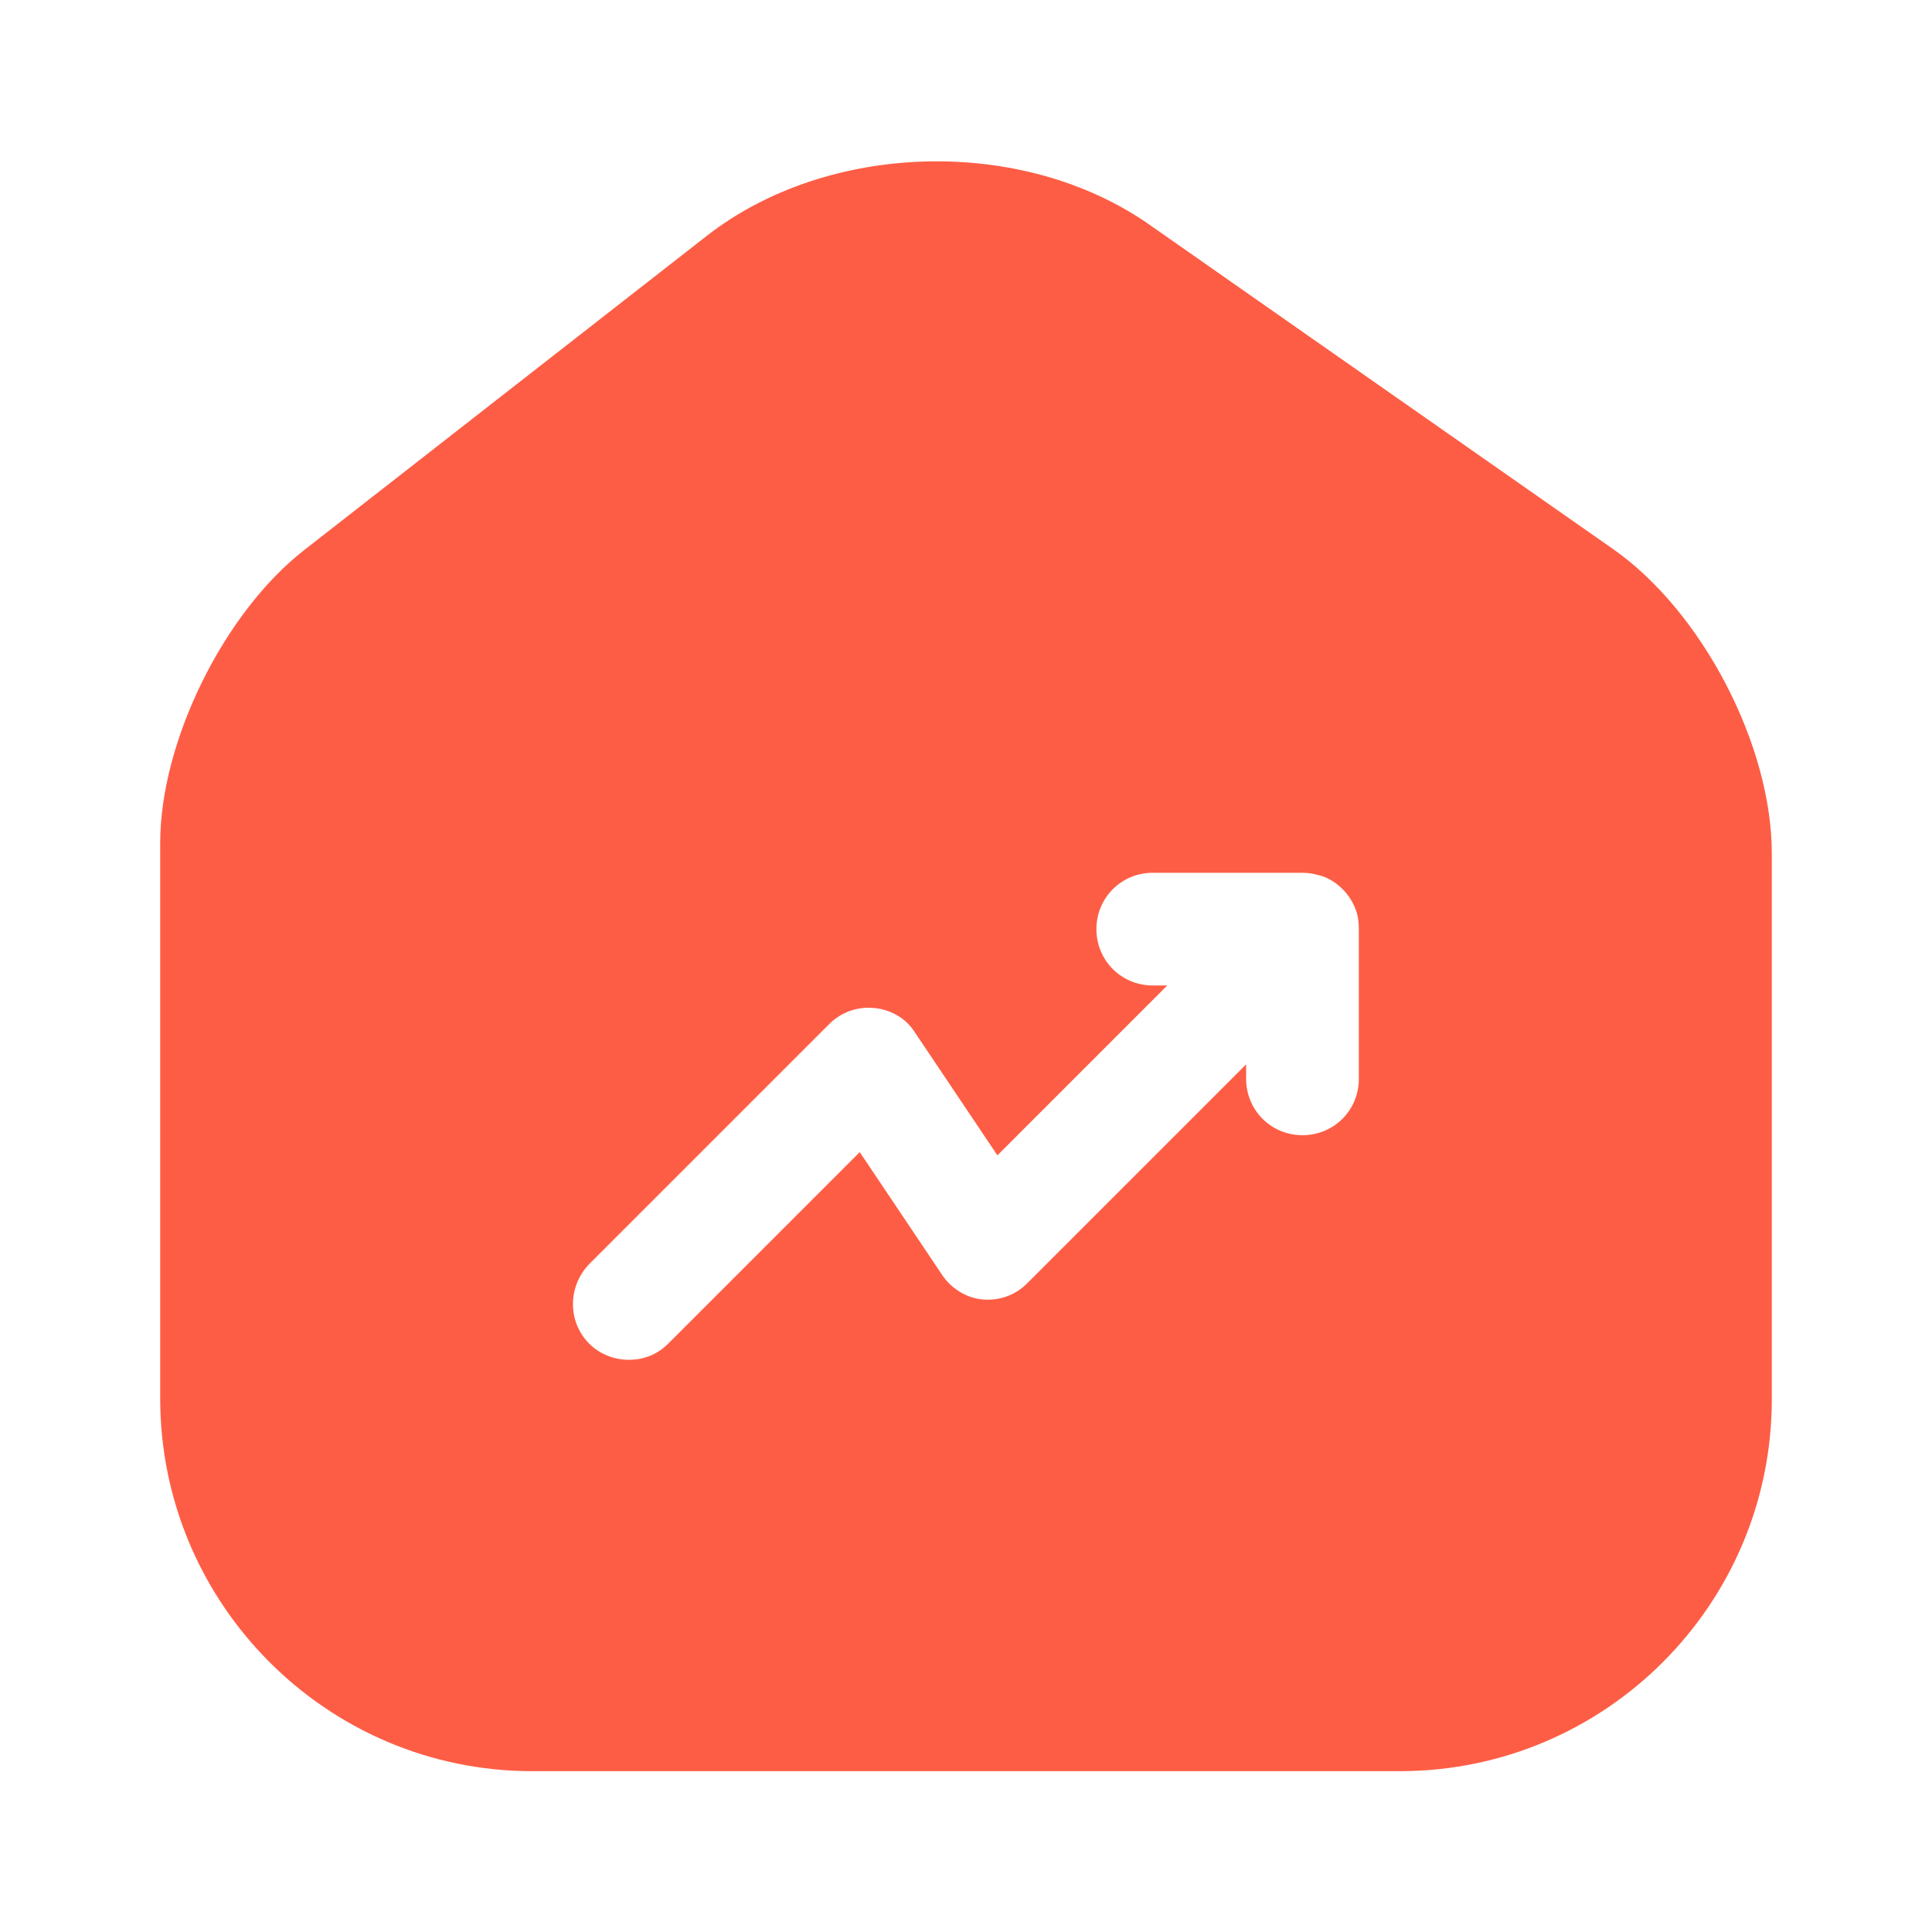
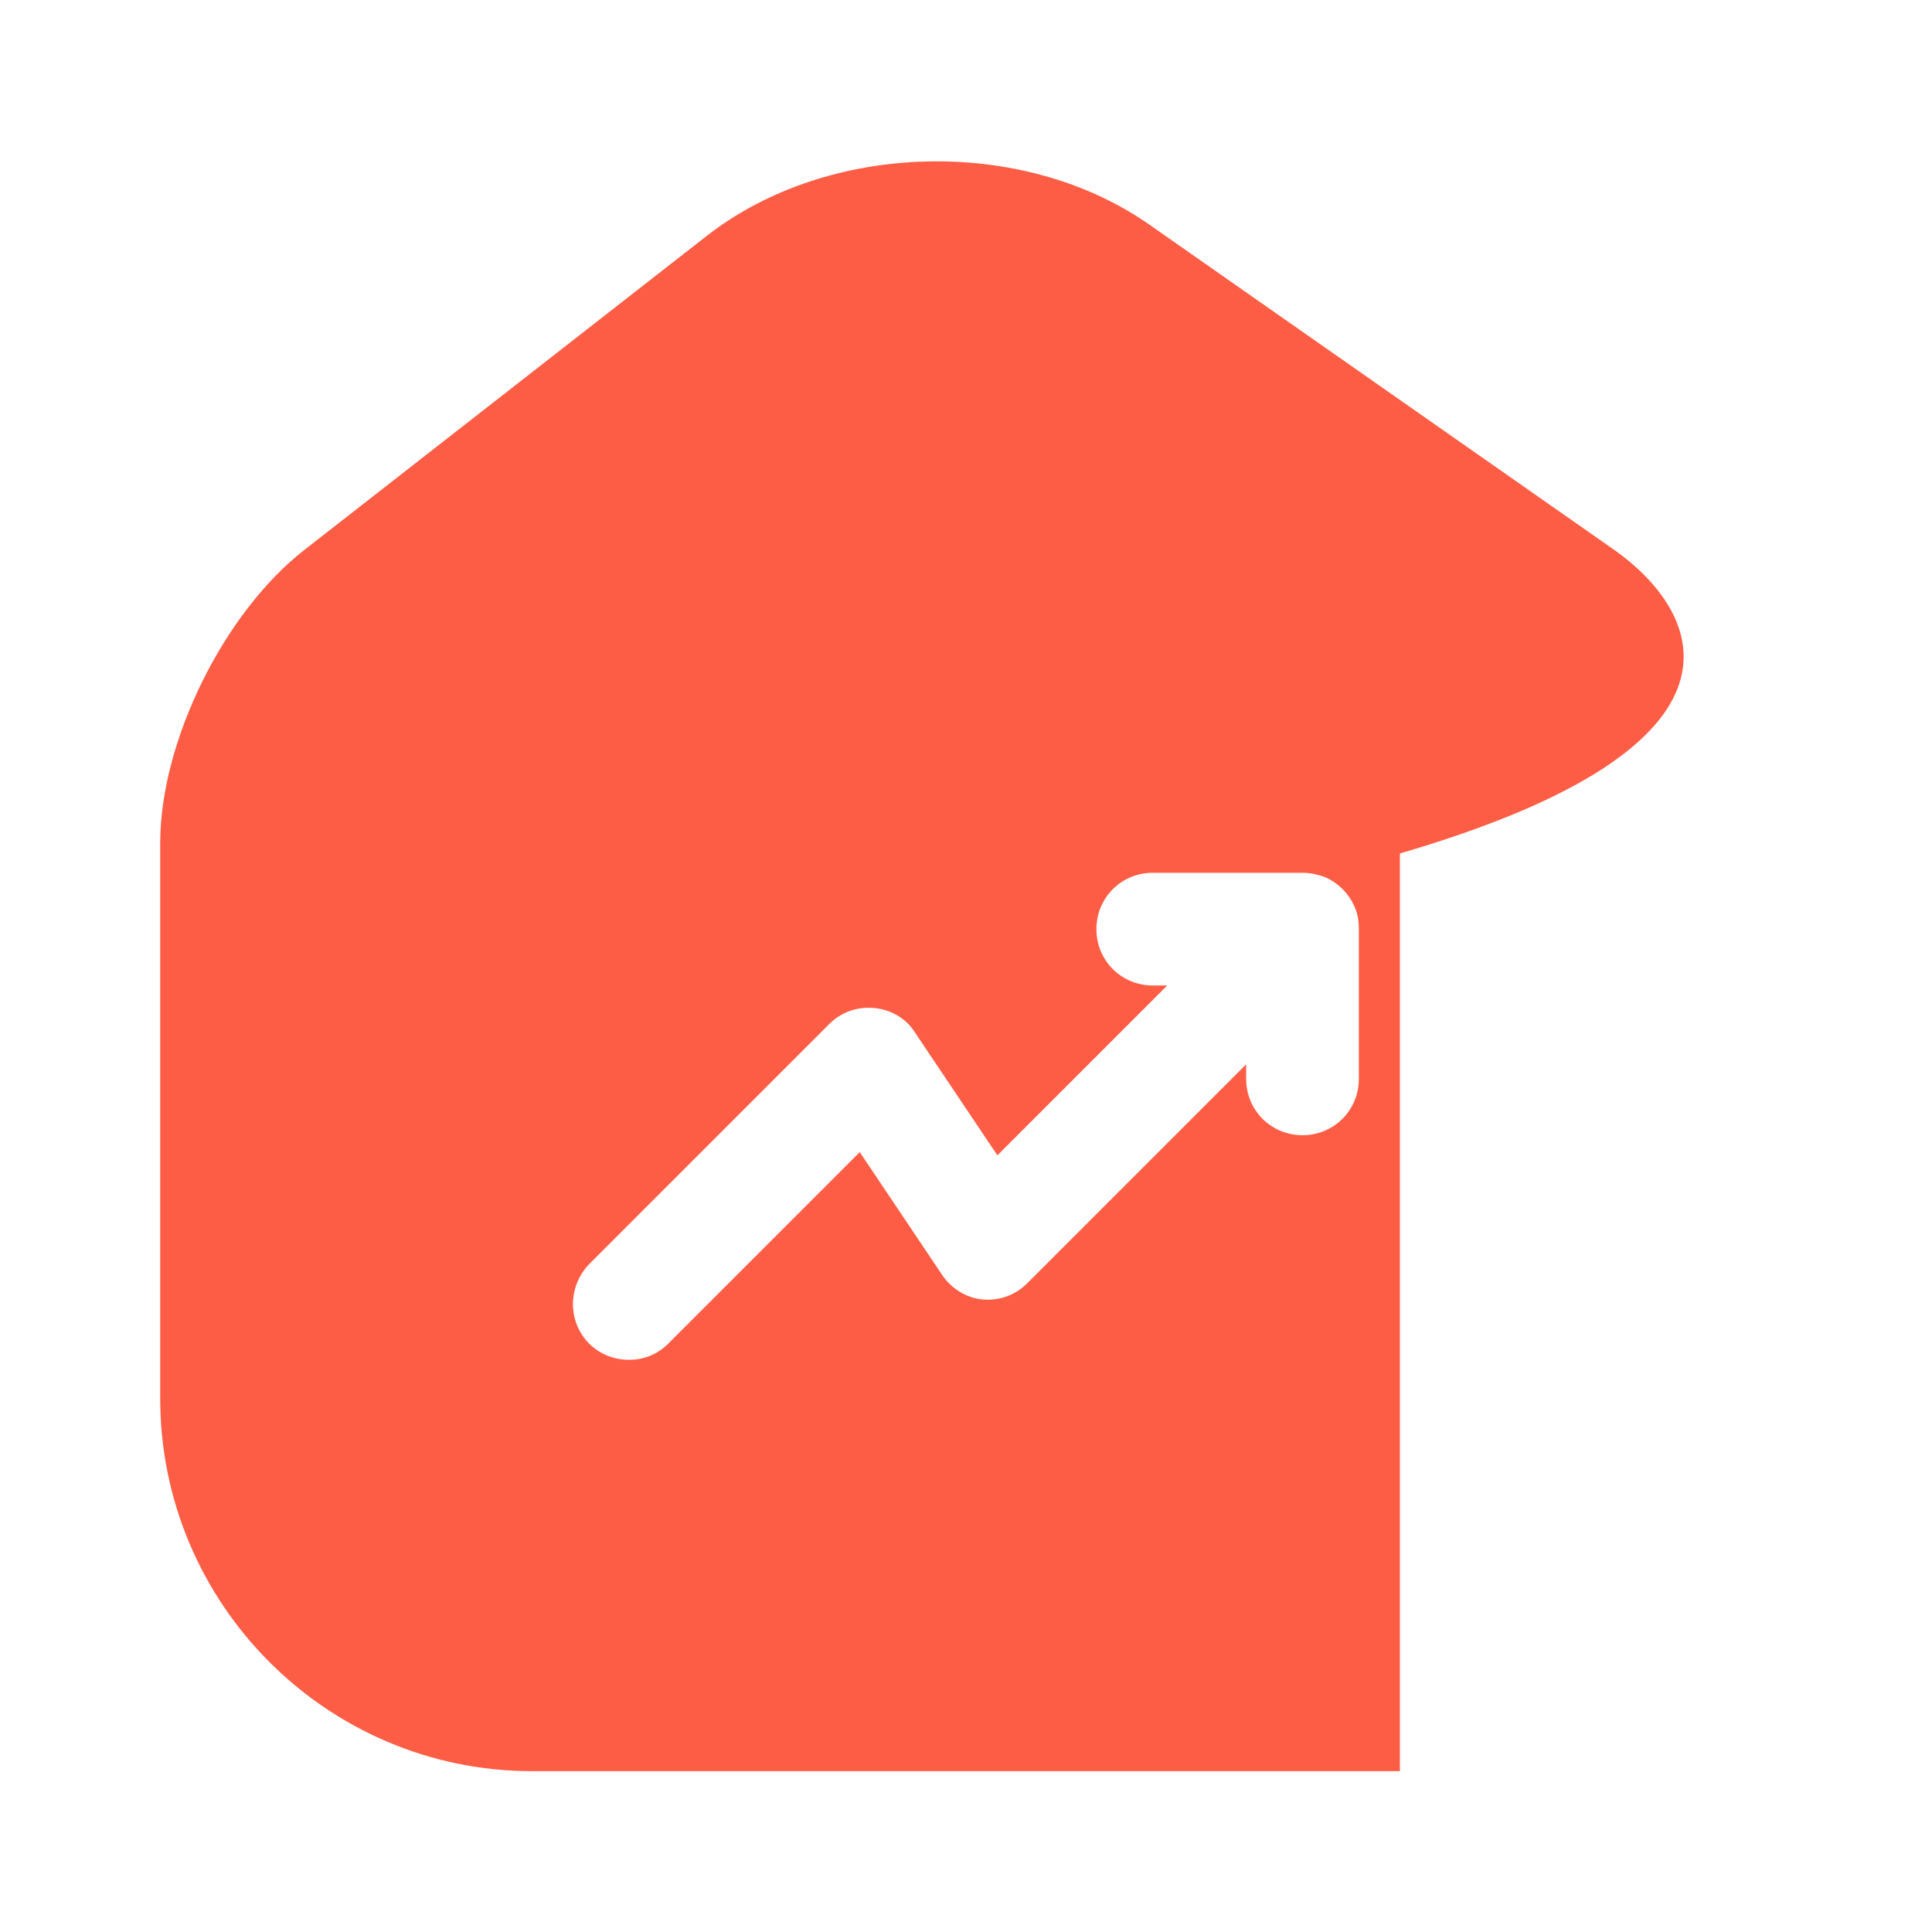
<svg xmlns="http://www.w3.org/2000/svg" width="800px" height="800px" viewBox="0 0 24 24" fill="none">
  <g id="SVGRepo_bgCarrier" stroke-width="0" />
  <g id="SVGRepo_tracerCarrier" stroke-linecap="round" stroke-linejoin="round" />
  <g id="SVGRepo_iconCarrier">
-     <path d="M20.04 6.822L14.28 2.792C12.71 1.692 10.3 1.752 8.79 2.922L3.78 6.832C2.78 7.612 1.99 9.212 1.99 10.472V17.372C1.99 19.922 4.06 22.002 6.61 22.002H17.39C19.94 22.002 22.01 19.932 22.01 17.382V10.602C22.01 9.252 21.14 7.592 20.04 6.822ZM16.88 13.402C16.88 13.792 16.57 14.102 16.18 14.102C15.79 14.102 15.48 13.792 15.48 13.402V13.222L12.76 15.942C12.61 16.092 12.41 16.162 12.2 16.142C12 16.122 11.81 16.002 11.7 15.832L10.68 14.312L8.3 16.692C8.16 16.832 7.99 16.892 7.81 16.892C7.63 16.892 7.45 16.822 7.32 16.692C7.05 16.422 7.05 15.982 7.32 15.702L10.3 12.722C10.45 12.572 10.65 12.502 10.86 12.522C11.07 12.542 11.26 12.652 11.37 12.832L12.39 14.352L14.5 12.242H14.32C13.93 12.242 13.62 11.932 13.62 11.542C13.62 11.152 13.93 10.842 14.32 10.842H16.18C16.27 10.842 16.36 10.862 16.45 10.892C16.62 10.962 16.76 11.102 16.83 11.272C16.87 11.362 16.88 11.452 16.88 11.542V13.402Z" fill="#fe5d45" />
+     <path d="M20.04 6.822L14.28 2.792C12.71 1.692 10.3 1.752 8.79 2.922L3.78 6.832C2.78 7.612 1.99 9.212 1.99 10.472V17.372C1.99 19.922 4.06 22.002 6.61 22.002H17.39V10.602C22.01 9.252 21.14 7.592 20.04 6.822ZM16.88 13.402C16.88 13.792 16.57 14.102 16.18 14.102C15.79 14.102 15.48 13.792 15.48 13.402V13.222L12.76 15.942C12.61 16.092 12.41 16.162 12.2 16.142C12 16.122 11.81 16.002 11.7 15.832L10.68 14.312L8.3 16.692C8.16 16.832 7.99 16.892 7.81 16.892C7.63 16.892 7.45 16.822 7.32 16.692C7.05 16.422 7.05 15.982 7.32 15.702L10.3 12.722C10.45 12.572 10.65 12.502 10.86 12.522C11.07 12.542 11.26 12.652 11.37 12.832L12.39 14.352L14.5 12.242H14.32C13.93 12.242 13.62 11.932 13.62 11.542C13.62 11.152 13.93 10.842 14.32 10.842H16.18C16.27 10.842 16.36 10.862 16.45 10.892C16.62 10.962 16.76 11.102 16.83 11.272C16.87 11.362 16.88 11.452 16.88 11.542V13.402Z" fill="#fe5d45" />
  </g>
</svg>